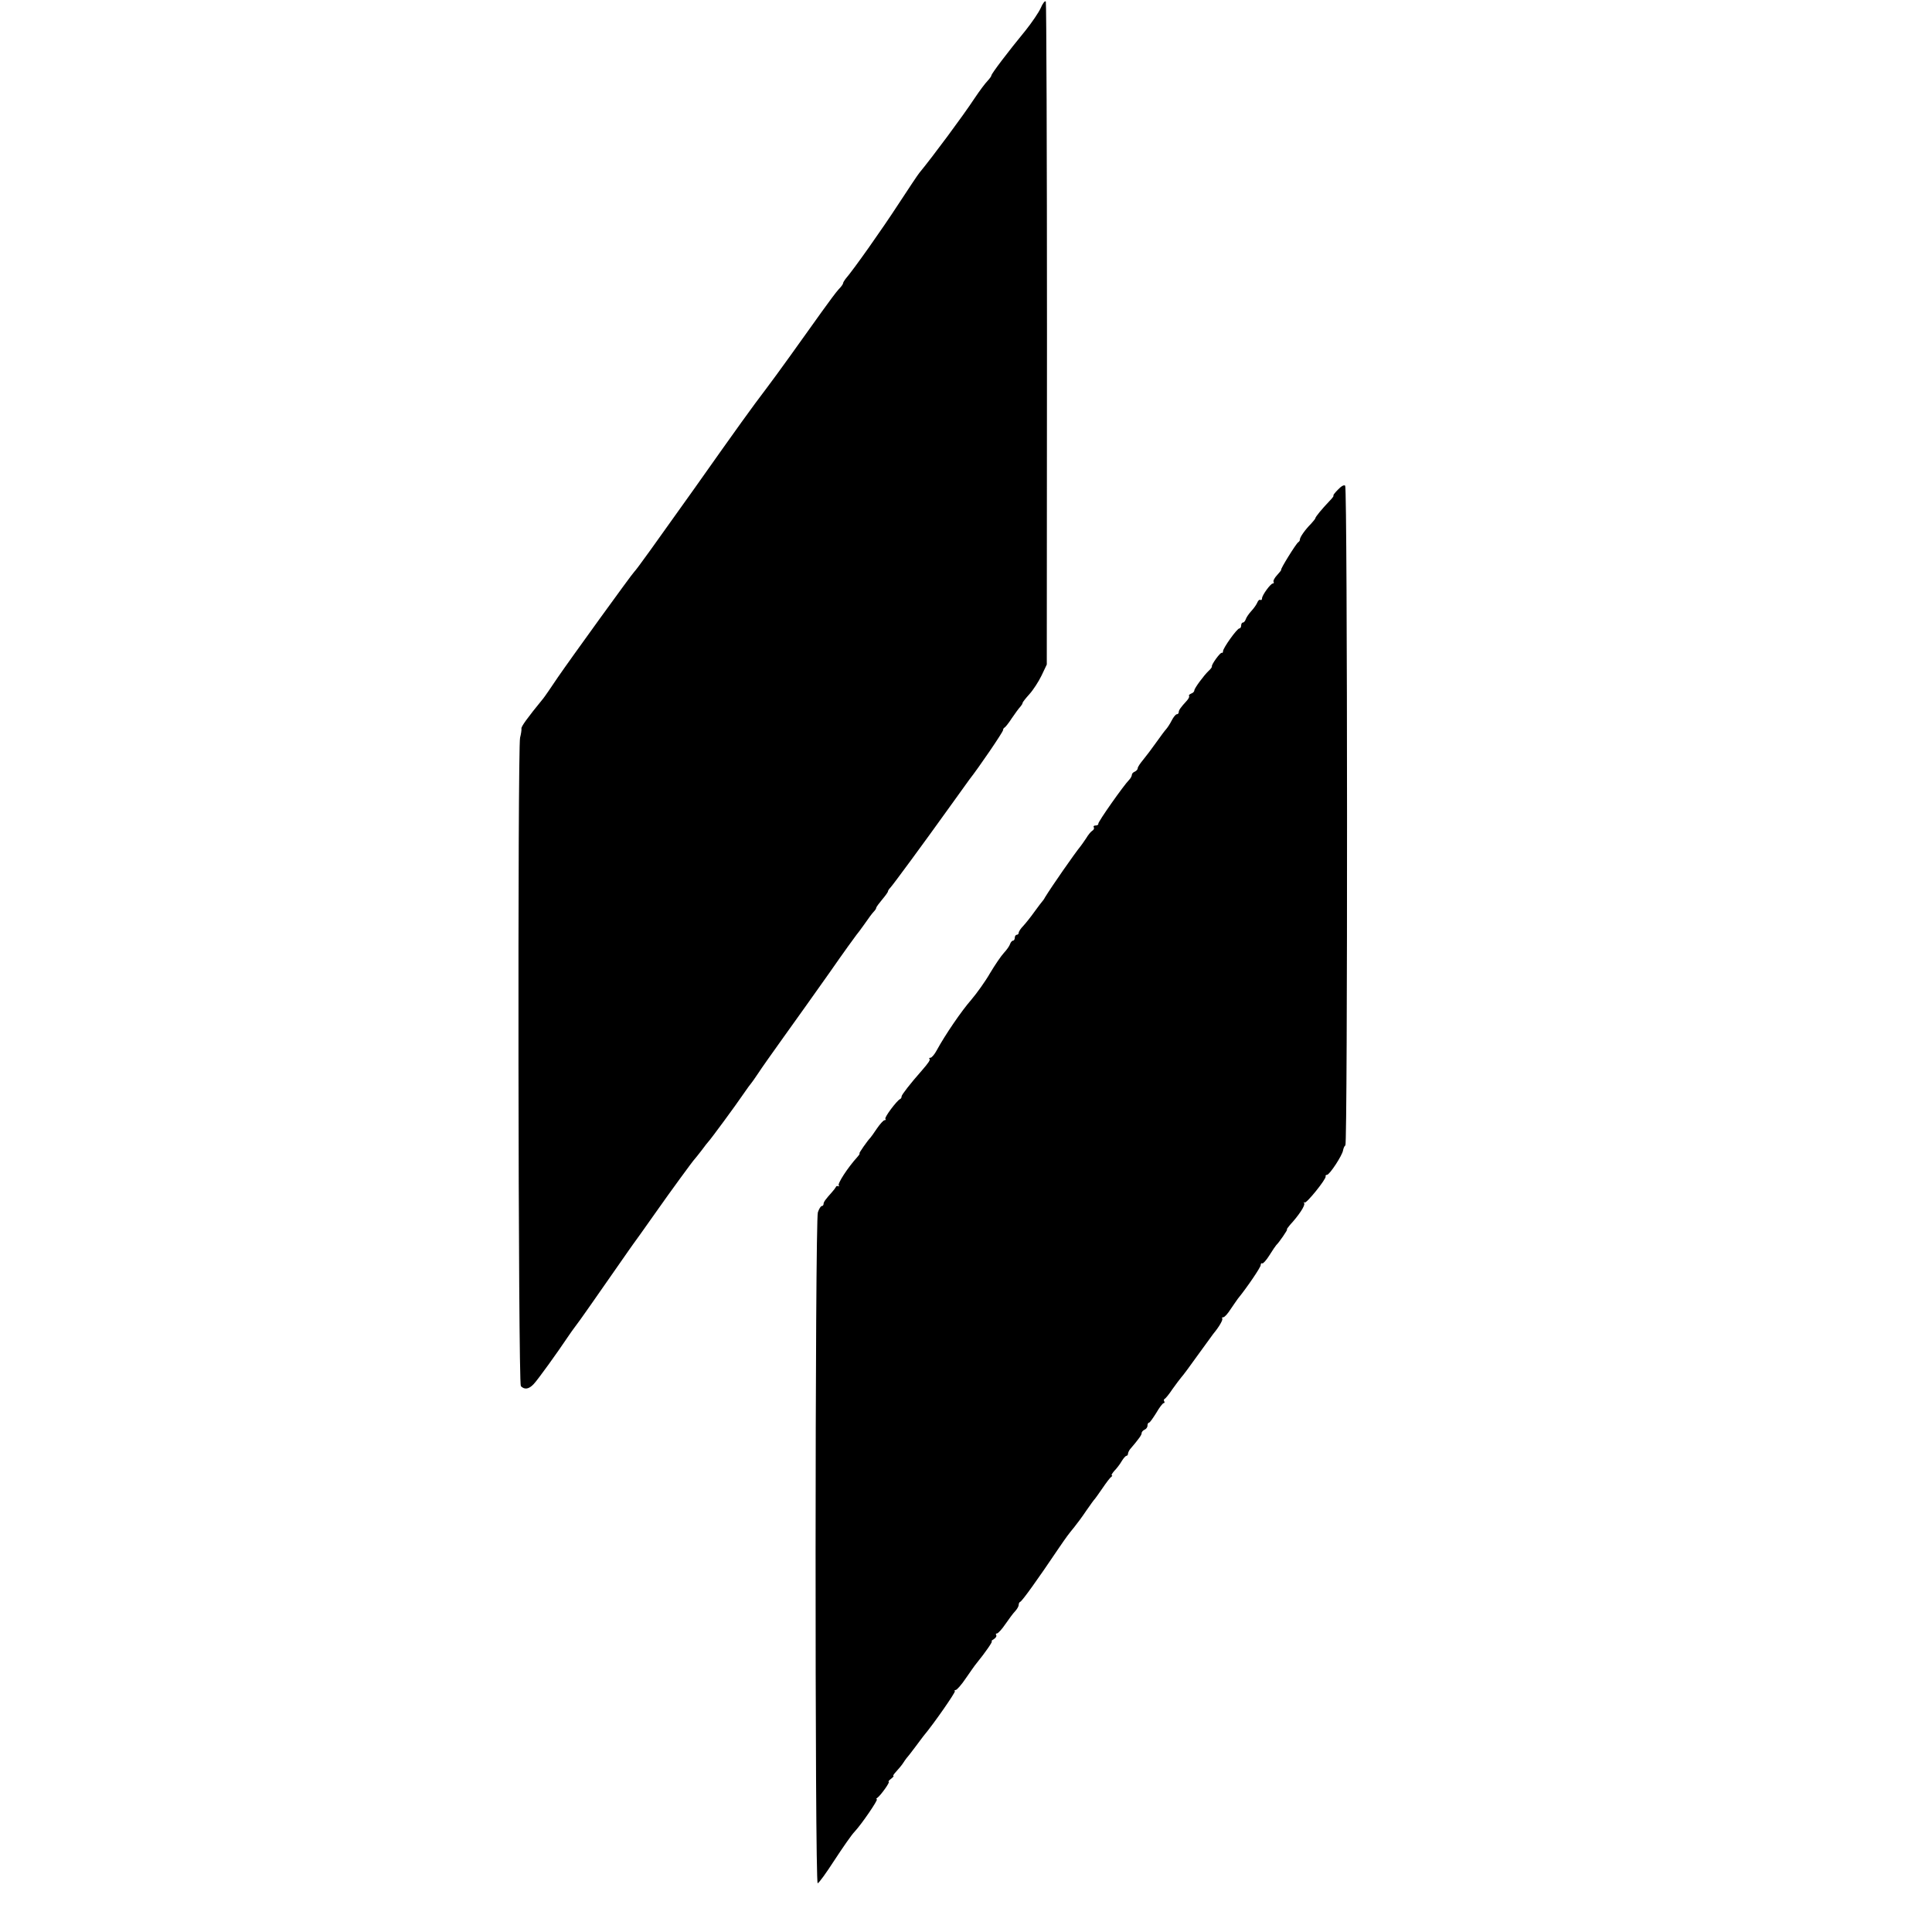
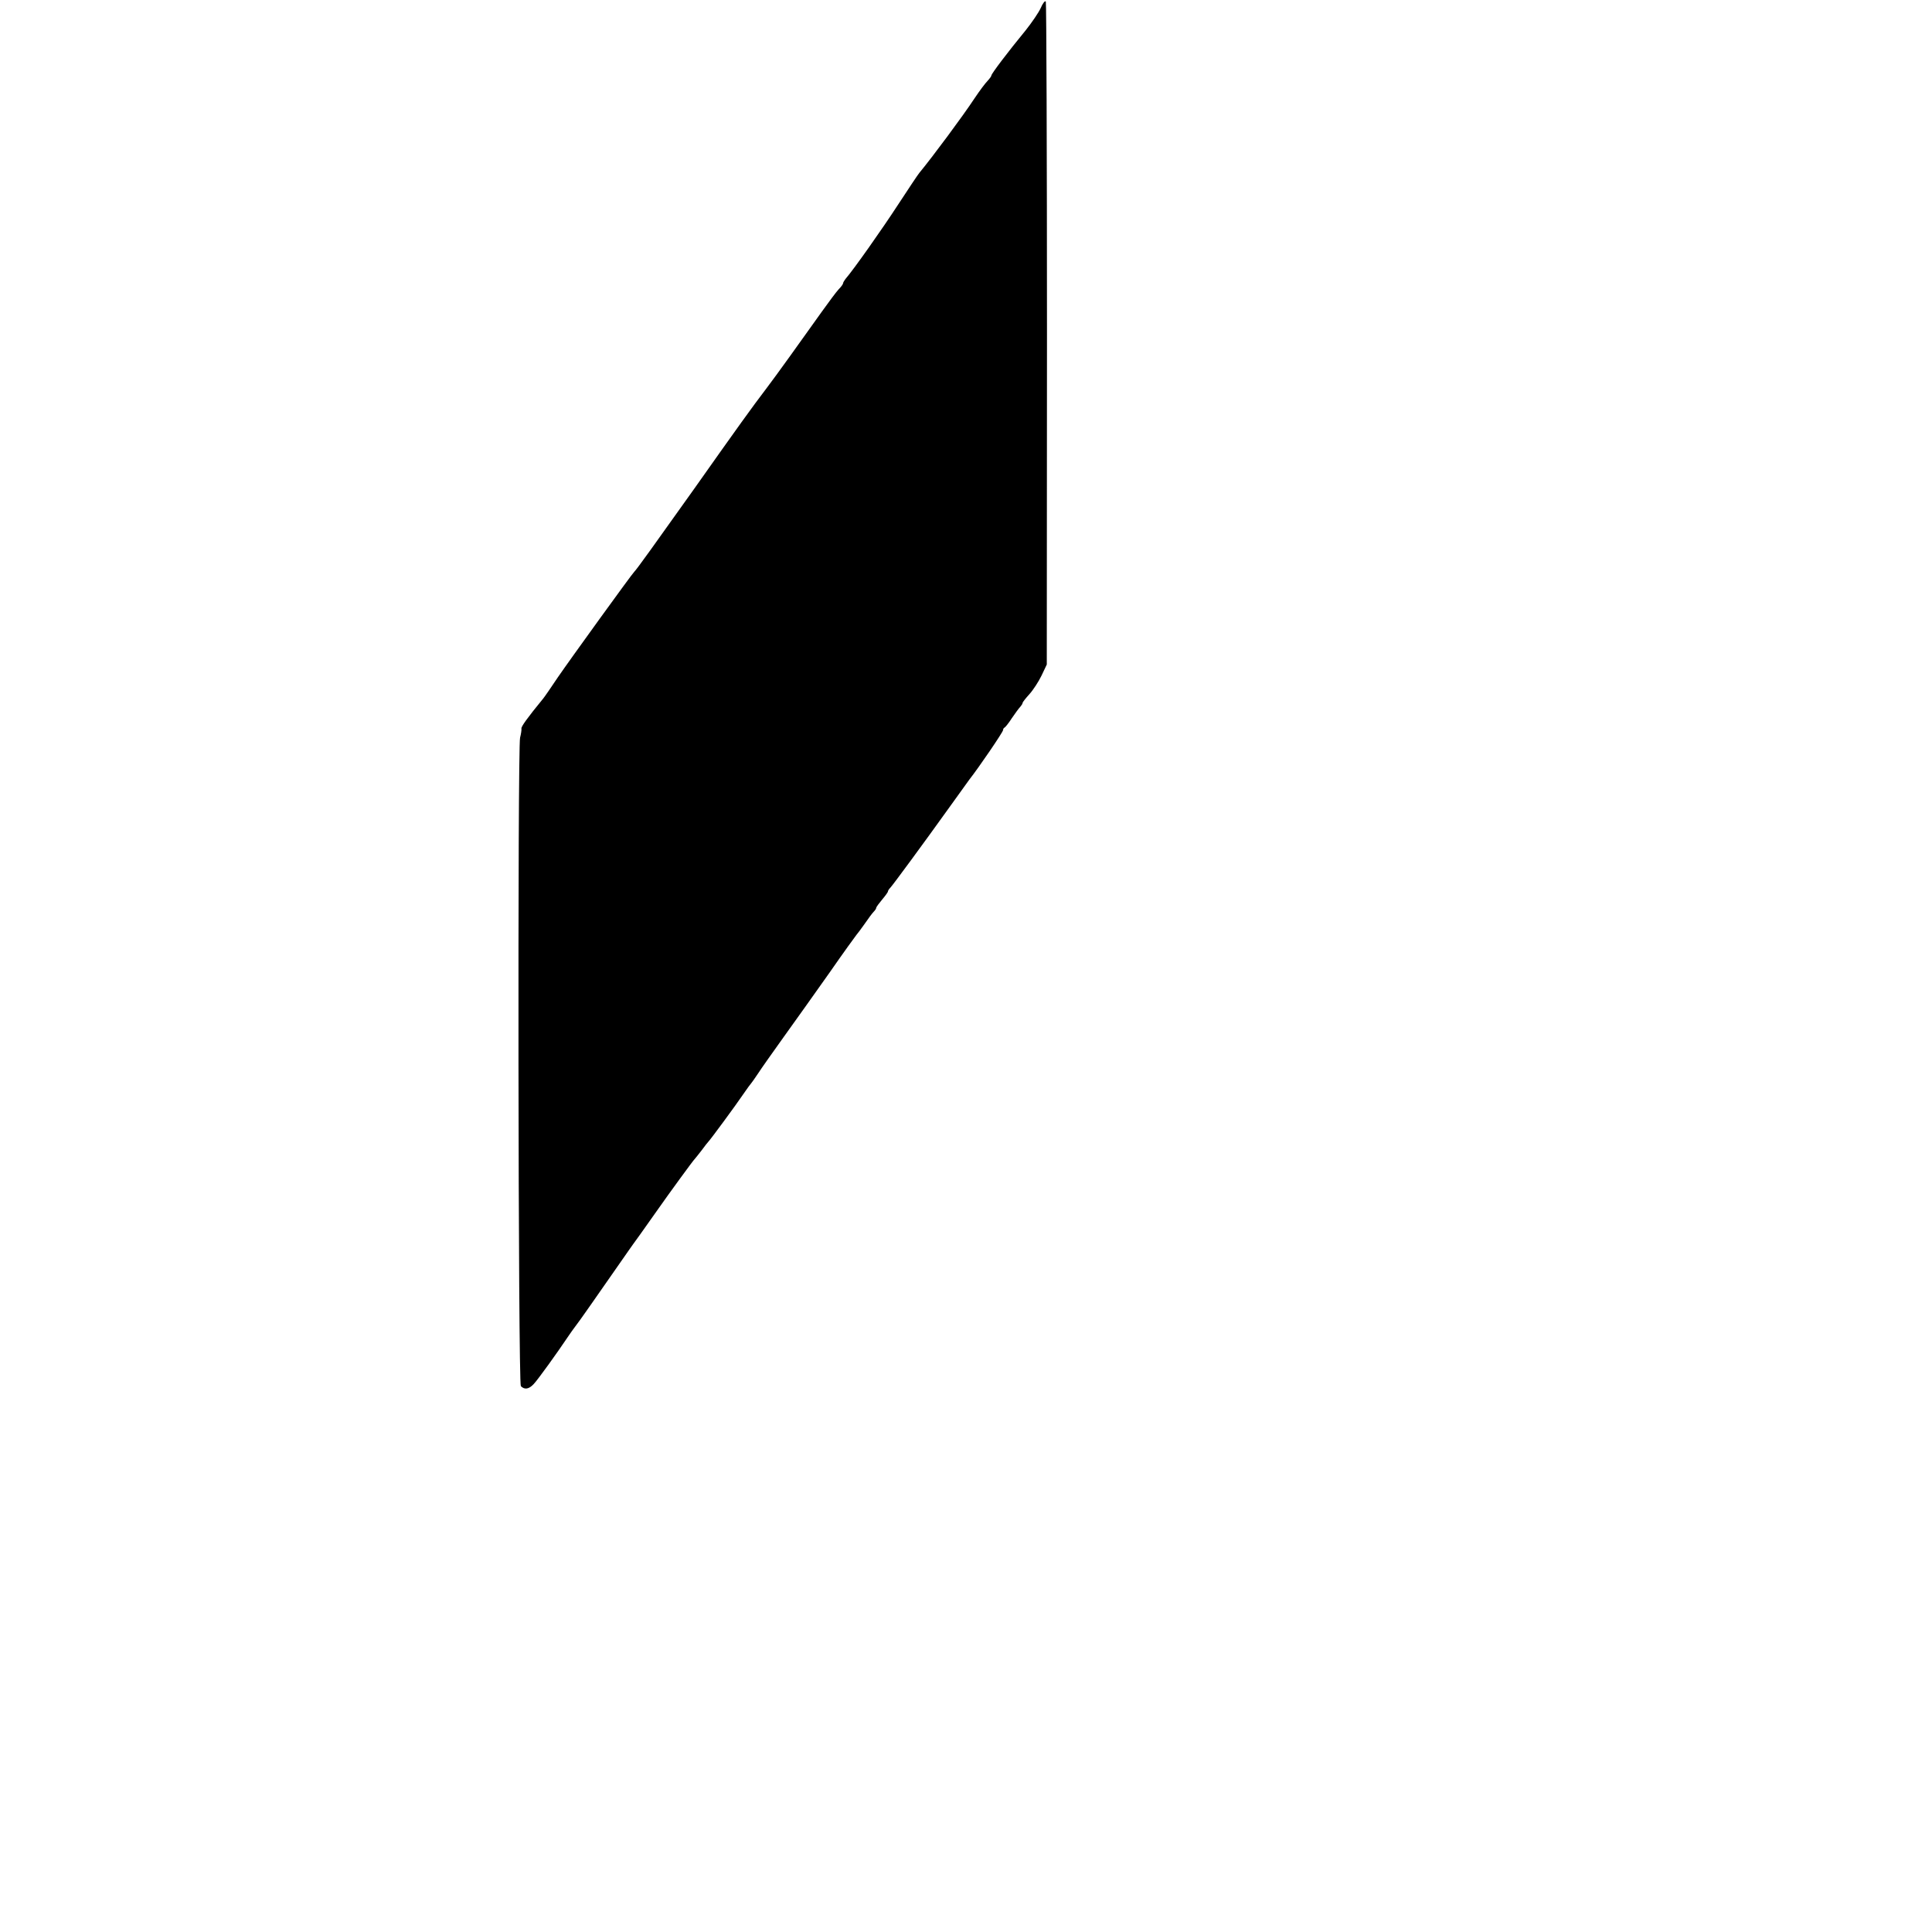
<svg xmlns="http://www.w3.org/2000/svg" version="1.0" width="990pt" height="990pt" viewBox="0 0 990 990" preserveAspectRatio="xMidYMid meet">
  <g transform="translate(0,990) scale(0.1,-0.1)" fill="#000000" stroke="none">
    <path d="M5333 9859 c-11 -24 -46 -75 -77 -114 -92 -112 -176 -223 -176 -232 0 -4 -9 -16 -20 -28 -11 -11 -41 -51 -67 -90 -60 -91 -213 -297 -283 -382 -6 -7 -54 -79 -107 -160 -82 -126 -227 -332 -271 -383 -6 -8 -12 -18 -12 -22 0 -4 -10 -18 -23 -31 -12 -13 -50 -64 -85 -113 -104 -146 -232 -325 -286 -396 -76 -100 -143 -193 -369 -513 -195 -274 -295 -414 -307 -425 -12 -11 -330 -451 -391 -540 -35 -52 -69 -102 -76 -110 -82 -100 -113 -144 -111 -153 1 -7 -2 -28 -7 -47 -13 -56 -10 -3309 4 -3323 19 -19 41 -16 66 11 21 22 119 158 178 246 6 10 26 37 43 60 17 22 52 73 79 111 51 73 165 236 187 268 7 10 33 47 58 81 25 35 63 89 85 120 65 93 188 261 194 266 3 3 19 23 36 45 16 22 32 42 35 45 8 7 138 183 180 245 19 28 37 52 40 55 3 3 18 25 35 50 16 25 75 108 130 185 56 77 161 226 235 330 73 105 136 192 139 195 3 3 22 28 41 55 19 28 40 56 47 63 7 7 13 16 13 20 0 4 14 23 30 42 16 19 30 38 30 42 0 4 6 13 13 20 13 14 160 213 309 421 48 67 91 127 95 132 48 61 173 244 173 254 0 5 3 11 8 13 4 2 21 23 37 48 17 25 36 51 43 58 6 7 12 16 12 20 0 4 16 24 35 45 19 21 47 64 62 95 l27 57 1 1693 c0 932 -3 1699 -6 1704 -4 6 -16 -9 -26 -33z" />
-     <path d="M6855 7390 c-16 -16 -26 -30 -22 -30 3 0 -6 -13 -21 -28 -39 -41 -72 -81 -72 -88 0 -2 -10 -15 -22 -28 -31 -31 -57 -69 -57 -80 1 -5 -4 -12 -9 -15 -11 -7 -94 -141 -87 -141 2 0 -7 -12 -20 -26 -14 -15 -22 -30 -19 -35 3 -5 1 -9 -4 -9 -11 0 -55 -60 -55 -76 0 -7 -4 -11 -9 -8 -4 3 -11 -3 -15 -13 -4 -10 -17 -29 -30 -43 -13 -14 -26 -33 -29 -42 -3 -10 -10 -18 -15 -18 -5 0 -9 -7 -9 -15 0 -8 -4 -15 -9 -15 -12 0 -84 -101 -84 -117 0 -7 -3 -10 -6 -8 -7 4 -54 -60 -51 -70 1 -4 -7 -14 -17 -23 -25 -24 -73 -89 -73 -100 0 -6 -7 -13 -16 -16 -9 -4 -14 -9 -11 -12 3 -3 -2 -14 -11 -24 -33 -36 -42 -49 -42 -60 0 -5 -4 -10 -10 -10 -5 0 -17 -14 -26 -32 -9 -18 -22 -37 -28 -44 -6 -6 -29 -37 -51 -68 -22 -31 -52 -71 -67 -89 -15 -18 -28 -37 -28 -43 0 -7 -7 -14 -15 -18 -8 -3 -15 -10 -15 -16 0 -6 -6 -18 -14 -26 -28 -28 -161 -217 -158 -225 1 -5 -5 -9 -14 -9 -8 0 -13 -4 -9 -9 3 -6 0 -13 -8 -18 -7 -4 -21 -21 -31 -38 -11 -16 -23 -34 -28 -40 -32 -39 -150 -209 -183 -263 -5 -10 -12 -19 -15 -22 -3 -3 -21 -27 -40 -53 -19 -27 -45 -59 -57 -72 -13 -13 -23 -29 -23 -35 0 -5 -4 -10 -10 -10 -5 0 -10 -7 -10 -15 0 -8 -4 -15 -9 -15 -5 0 -12 -8 -15 -17 -3 -10 -17 -30 -32 -46 -14 -15 -46 -62 -71 -104 -24 -42 -68 -103 -96 -136 -50 -57 -134 -180 -177 -259 -11 -21 -26 -38 -32 -38 -6 0 -9 -3 -5 -6 5 -5 -5 -20 -38 -58 -60 -68 -105 -126 -105 -134 0 -6 -3 -12 -8 -14 -16 -7 -82 -95 -75 -101 3 -4 2 -7 -4 -7 -6 0 -23 -19 -39 -42 -16 -24 -31 -45 -34 -48 -15 -15 -60 -80 -56 -80 4 0 -2 -9 -11 -19 -49 -54 -103 -137 -95 -146 4 -3 2 -5 -3 -3 -6 2 -11 0 -12 -5 -2 -4 -11 -16 -20 -26 -33 -37 -43 -50 -43 -61 0 -5 -4 -10 -9 -10 -5 0 -14 -14 -20 -32 -15 -42 -16 -3438 -1 -3438 6 0 44 53 86 118 42 64 88 131 104 147 37 40 122 165 113 165 -5 0 -3 4 3 8 17 12 67 82 58 82 -4 0 1 7 12 15 10 8 16 15 12 15 -4 0 3 10 15 23 12 13 29 33 37 46 8 13 22 31 31 41 8 10 24 31 35 46 10 14 27 36 36 48 56 67 165 225 161 230 -4 3 -1 6 4 6 6 0 30 27 52 60 23 33 47 68 55 77 44 54 85 113 78 113 -4 0 1 5 11 11 9 6 15 14 12 20 -4 5 -2 9 4 9 5 0 25 21 43 48 18 26 40 56 50 66 10 11 18 25 18 32 0 7 3 14 8 16 10 4 89 114 196 273 46 67 47 68 81 110 14 17 42 55 62 85 21 30 40 57 44 60 3 3 20 28 39 55 19 28 38 53 44 57 6 4 7 8 3 8 -4 0 2 10 13 23 12 12 29 34 38 50 9 15 20 27 24 27 4 0 8 5 8 10 0 6 5 16 10 23 47 55 60 74 60 83 0 7 7 14 15 18 8 3 15 12 15 21 0 8 3 15 8 15 4 0 20 23 37 50 16 28 33 50 38 50 4 0 6 4 3 9 -4 5 -2 11 2 13 4 1 23 24 40 50 18 25 38 52 45 60 7 7 45 58 84 113 40 55 76 105 80 110 31 37 51 73 46 79 -3 3 -1 6 5 6 7 0 24 19 39 43 16 23 32 47 36 52 48 59 117 161 117 172 0 8 4 12 8 9 4 -2 21 16 37 42 16 26 32 49 35 52 14 13 60 80 55 80 -3 0 4 10 15 23 46 50 79 100 73 111 -3 6 -3 8 2 4 8 -8 112 121 108 134 -2 4 1 8 7 8 13 0 78 99 82 125 2 11 7 23 12 26 12 9 11 3368 -1 3380 -6 6 -20 -2 -38 -21z" />
  </g>
</svg>